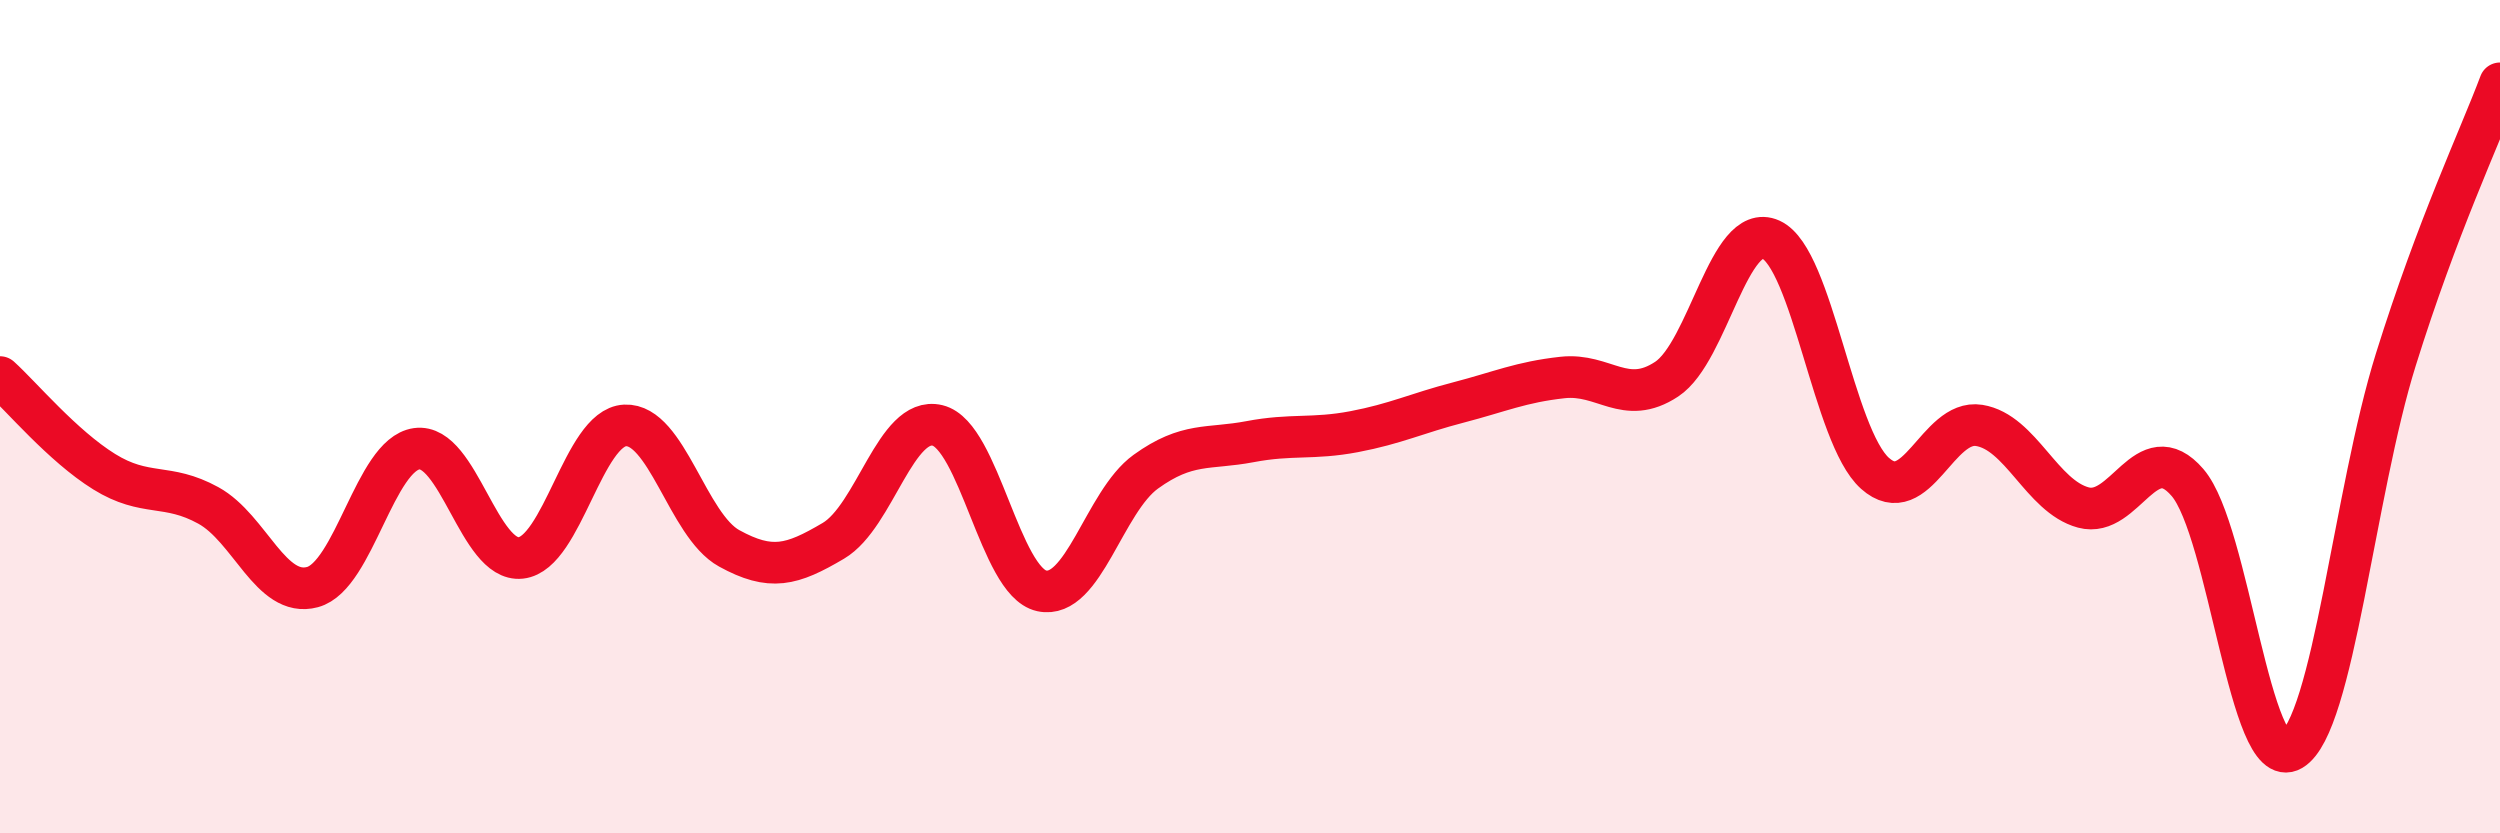
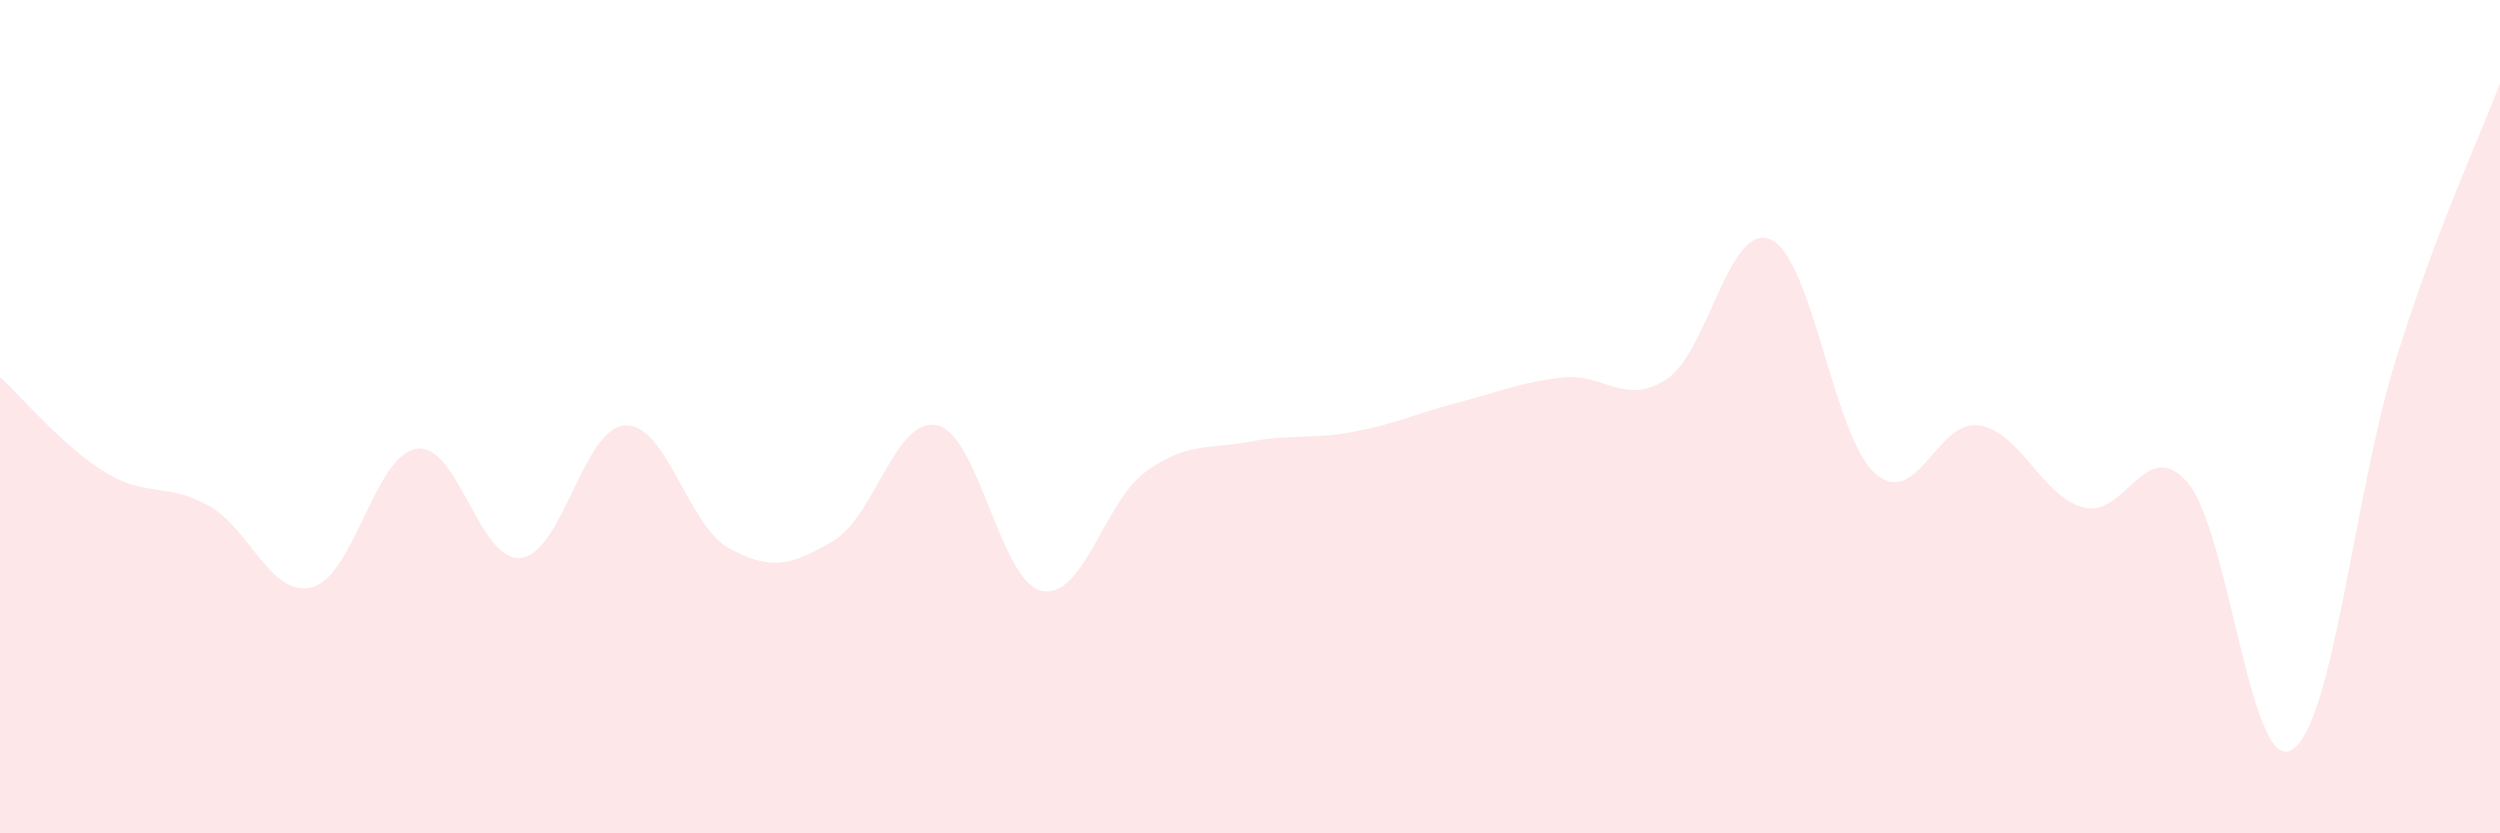
<svg xmlns="http://www.w3.org/2000/svg" width="60" height="20" viewBox="0 0 60 20">
  <path d="M 0,9.05 C 0.5,9.5 1.5,10.7 2.5,11.32 C 3.5,11.94 4,11.58 5,12.13 C 6,12.68 6.5,14.36 7.5,14.09 C 8.5,13.82 9,10.91 10,10.77 C 11,10.63 11.5,13.5 12.5,13.39 C 13.5,13.28 14,10.26 15,10.21 C 16,10.16 16.5,12.61 17.5,13.16 C 18.5,13.71 19,13.57 20,12.98 C 21,12.39 21.5,9.97 22.5,10.21 C 23.5,10.45 24,13.96 25,14.18 C 26,14.4 26.5,12.04 27.5,11.32 C 28.5,10.6 29,10.79 30,10.6 C 31,10.41 31.5,10.55 32.5,10.36 C 33.5,10.17 34,9.92 35,9.66 C 36,9.4 36.5,9.17 37.5,9.06 C 38.5,8.95 39,9.76 40,9.1 C 41,8.44 41.5,5.3 42.5,5.75 C 43.5,6.2 44,10.47 45,11.36 C 46,12.25 46.5,10.05 47.5,10.21 C 48.5,10.37 49,11.91 50,12.18 C 51,12.45 51.5,10.42 52.5,11.58 C 53.5,12.74 54,18.59 55,18 C 56,17.41 56.5,11.83 57.5,8.63 C 58.5,5.43 59.5,3.33 60,2L60 20L0 20Z" fill="#EB0A25" opacity="0.1" stroke-linecap="round" stroke-linejoin="round" />
-   <path d="M 0,9.05 C 0.5,9.5 1.5,10.7 2.5,11.32 C 3.5,11.94 4,11.58 5,12.13 C 6,12.68 6.5,14.36 7.5,14.09 C 8.5,13.82 9,10.91 10,10.77 C 11,10.63 11.5,13.5 12.5,13.39 C 13.5,13.28 14,10.26 15,10.21 C 16,10.16 16.5,12.61 17.5,13.16 C 18.5,13.71 19,13.57 20,12.98 C 21,12.39 21.5,9.97 22.5,10.21 C 23.5,10.45 24,13.96 25,14.18 C 26,14.4 26.5,12.04 27.5,11.32 C 28.5,10.6 29,10.79 30,10.6 C 31,10.41 31.5,10.55 32.5,10.36 C 33.5,10.17 34,9.92 35,9.66 C 36,9.4 36.5,9.17 37.5,9.06 C 38.5,8.95 39,9.76 40,9.1 C 41,8.44 41.5,5.3 42.5,5.75 C 43.5,6.2 44,10.47 45,11.36 C 46,12.25 46.5,10.05 47.5,10.21 C 48.5,10.37 49,11.91 50,12.18 C 51,12.45 51.5,10.42 52.5,11.58 C 53.5,12.74 54,18.59 55,18 C 56,17.41 56.5,11.83 57.5,8.63 C 58.5,5.43 59.5,3.33 60,2" stroke="#EB0A25" stroke-width="1" fill="none" stroke-linecap="round" stroke-linejoin="round" />
</svg>